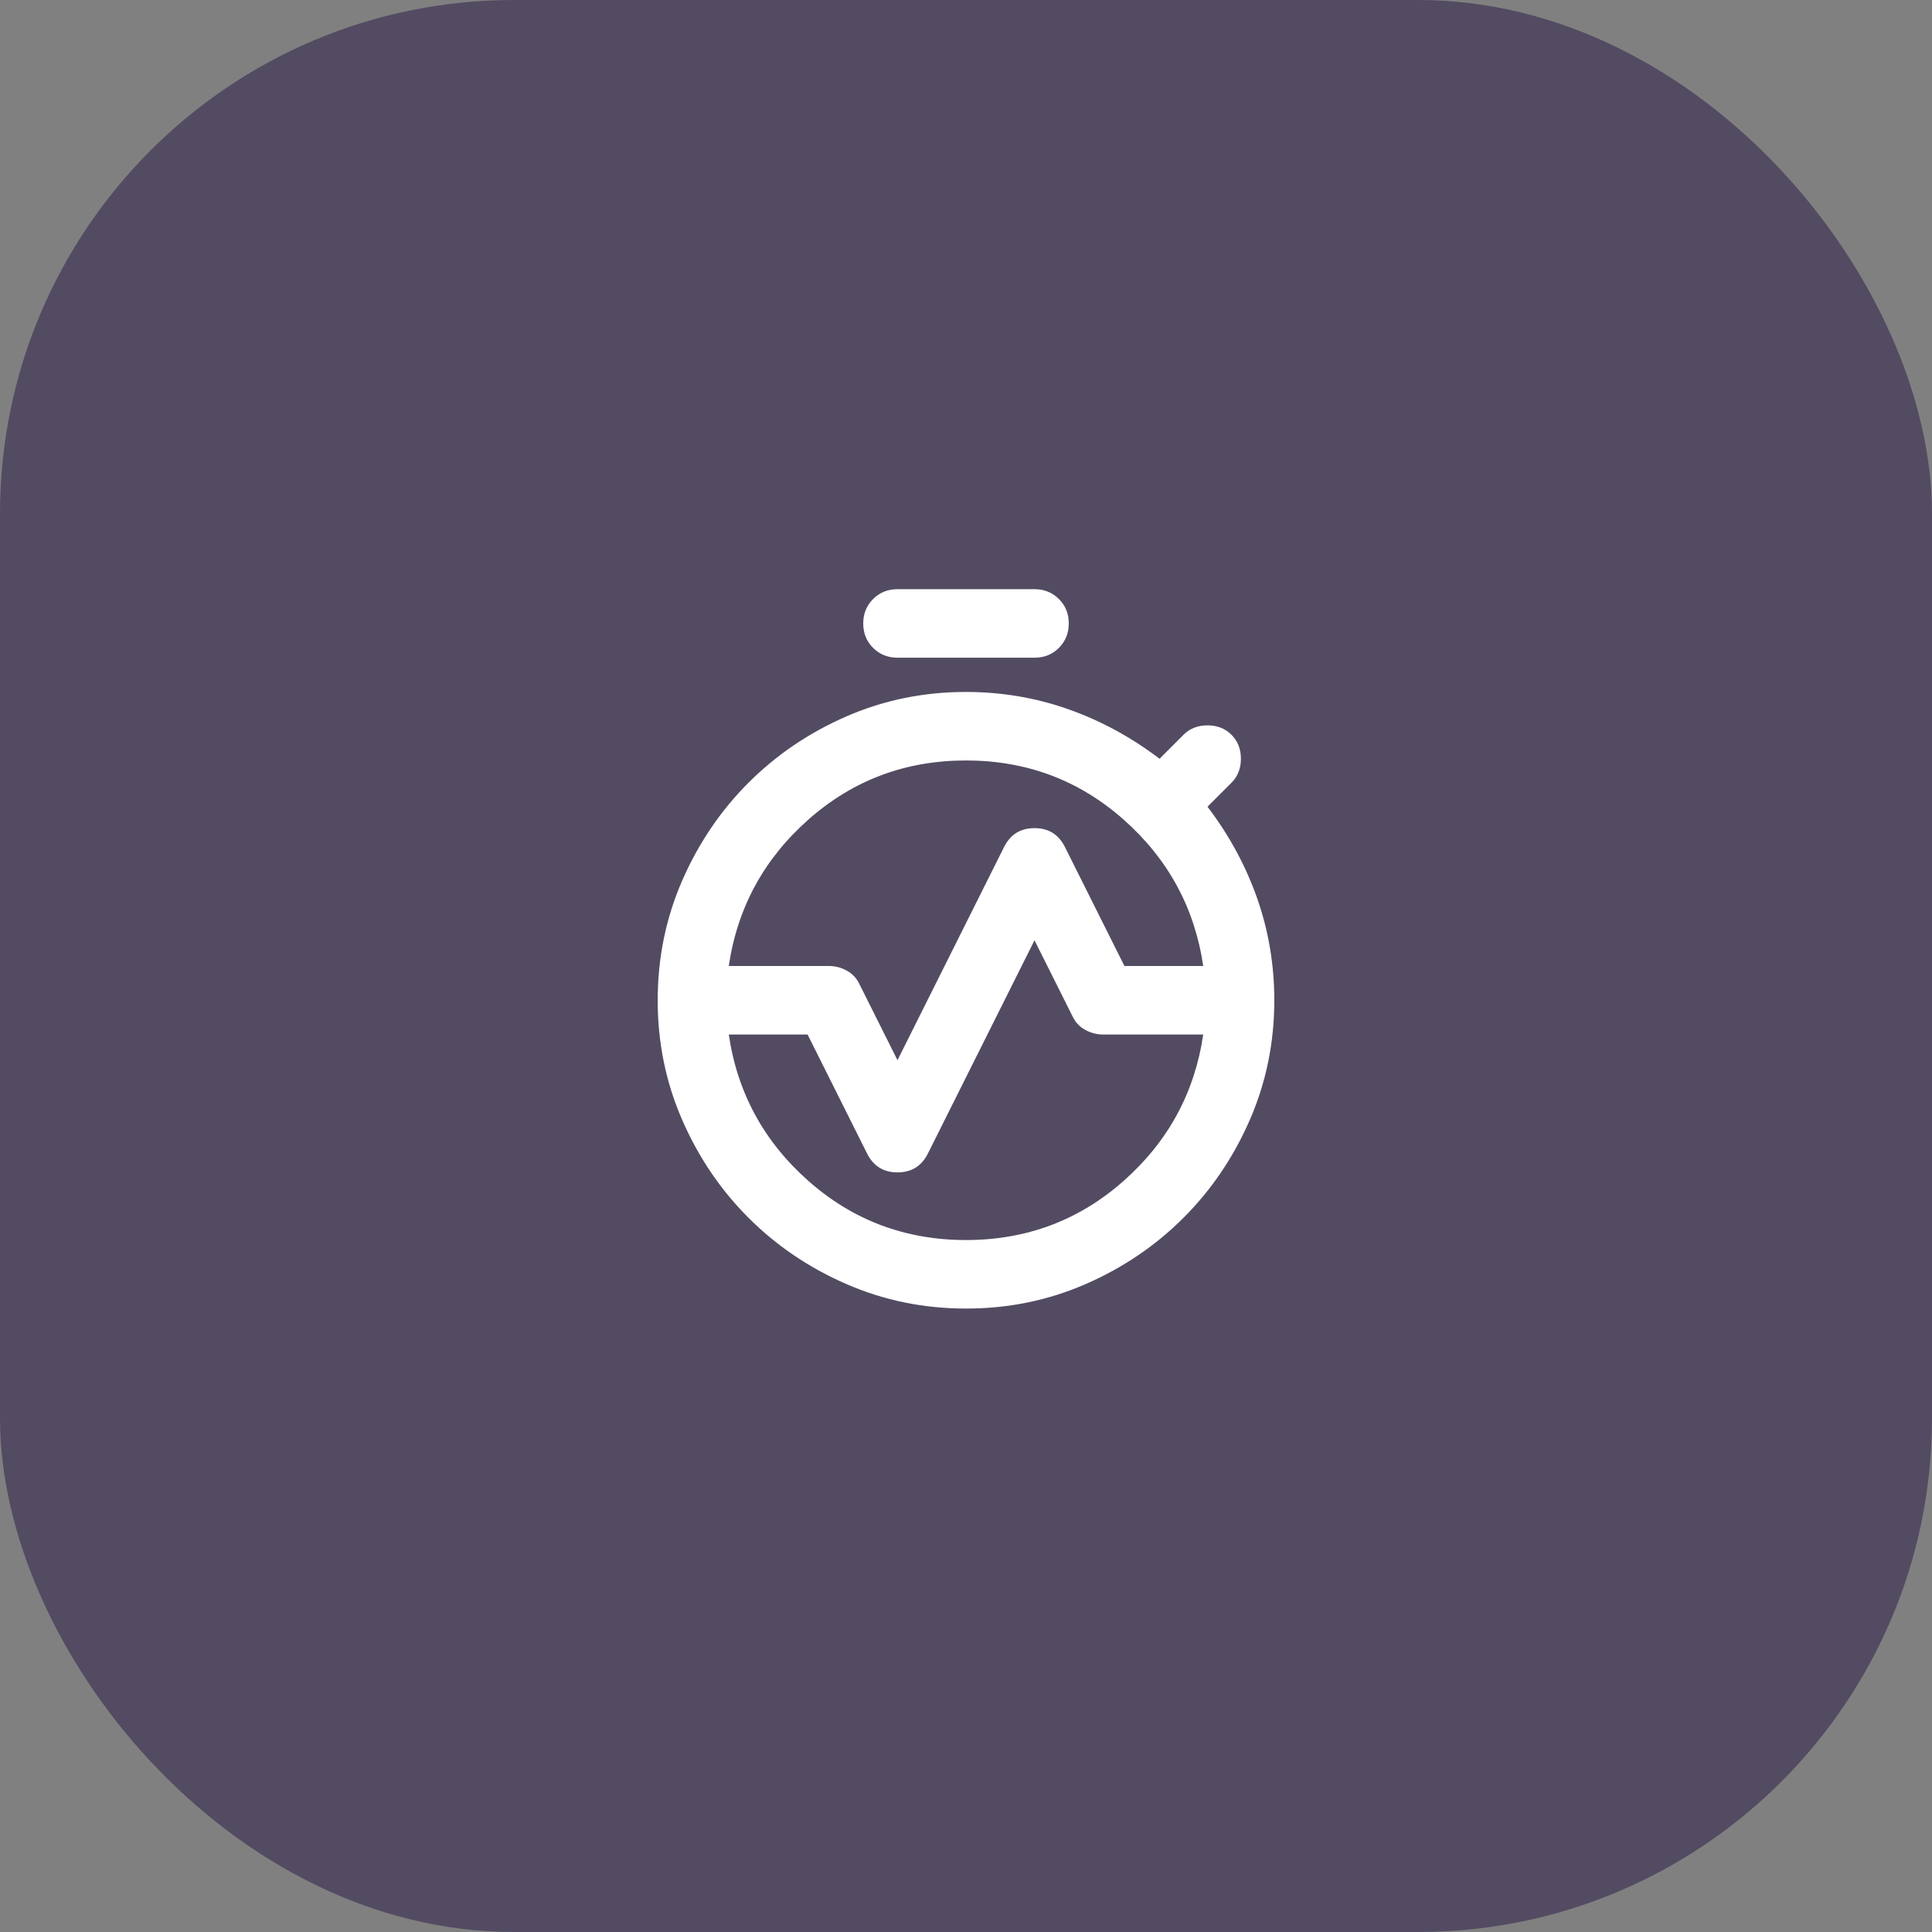
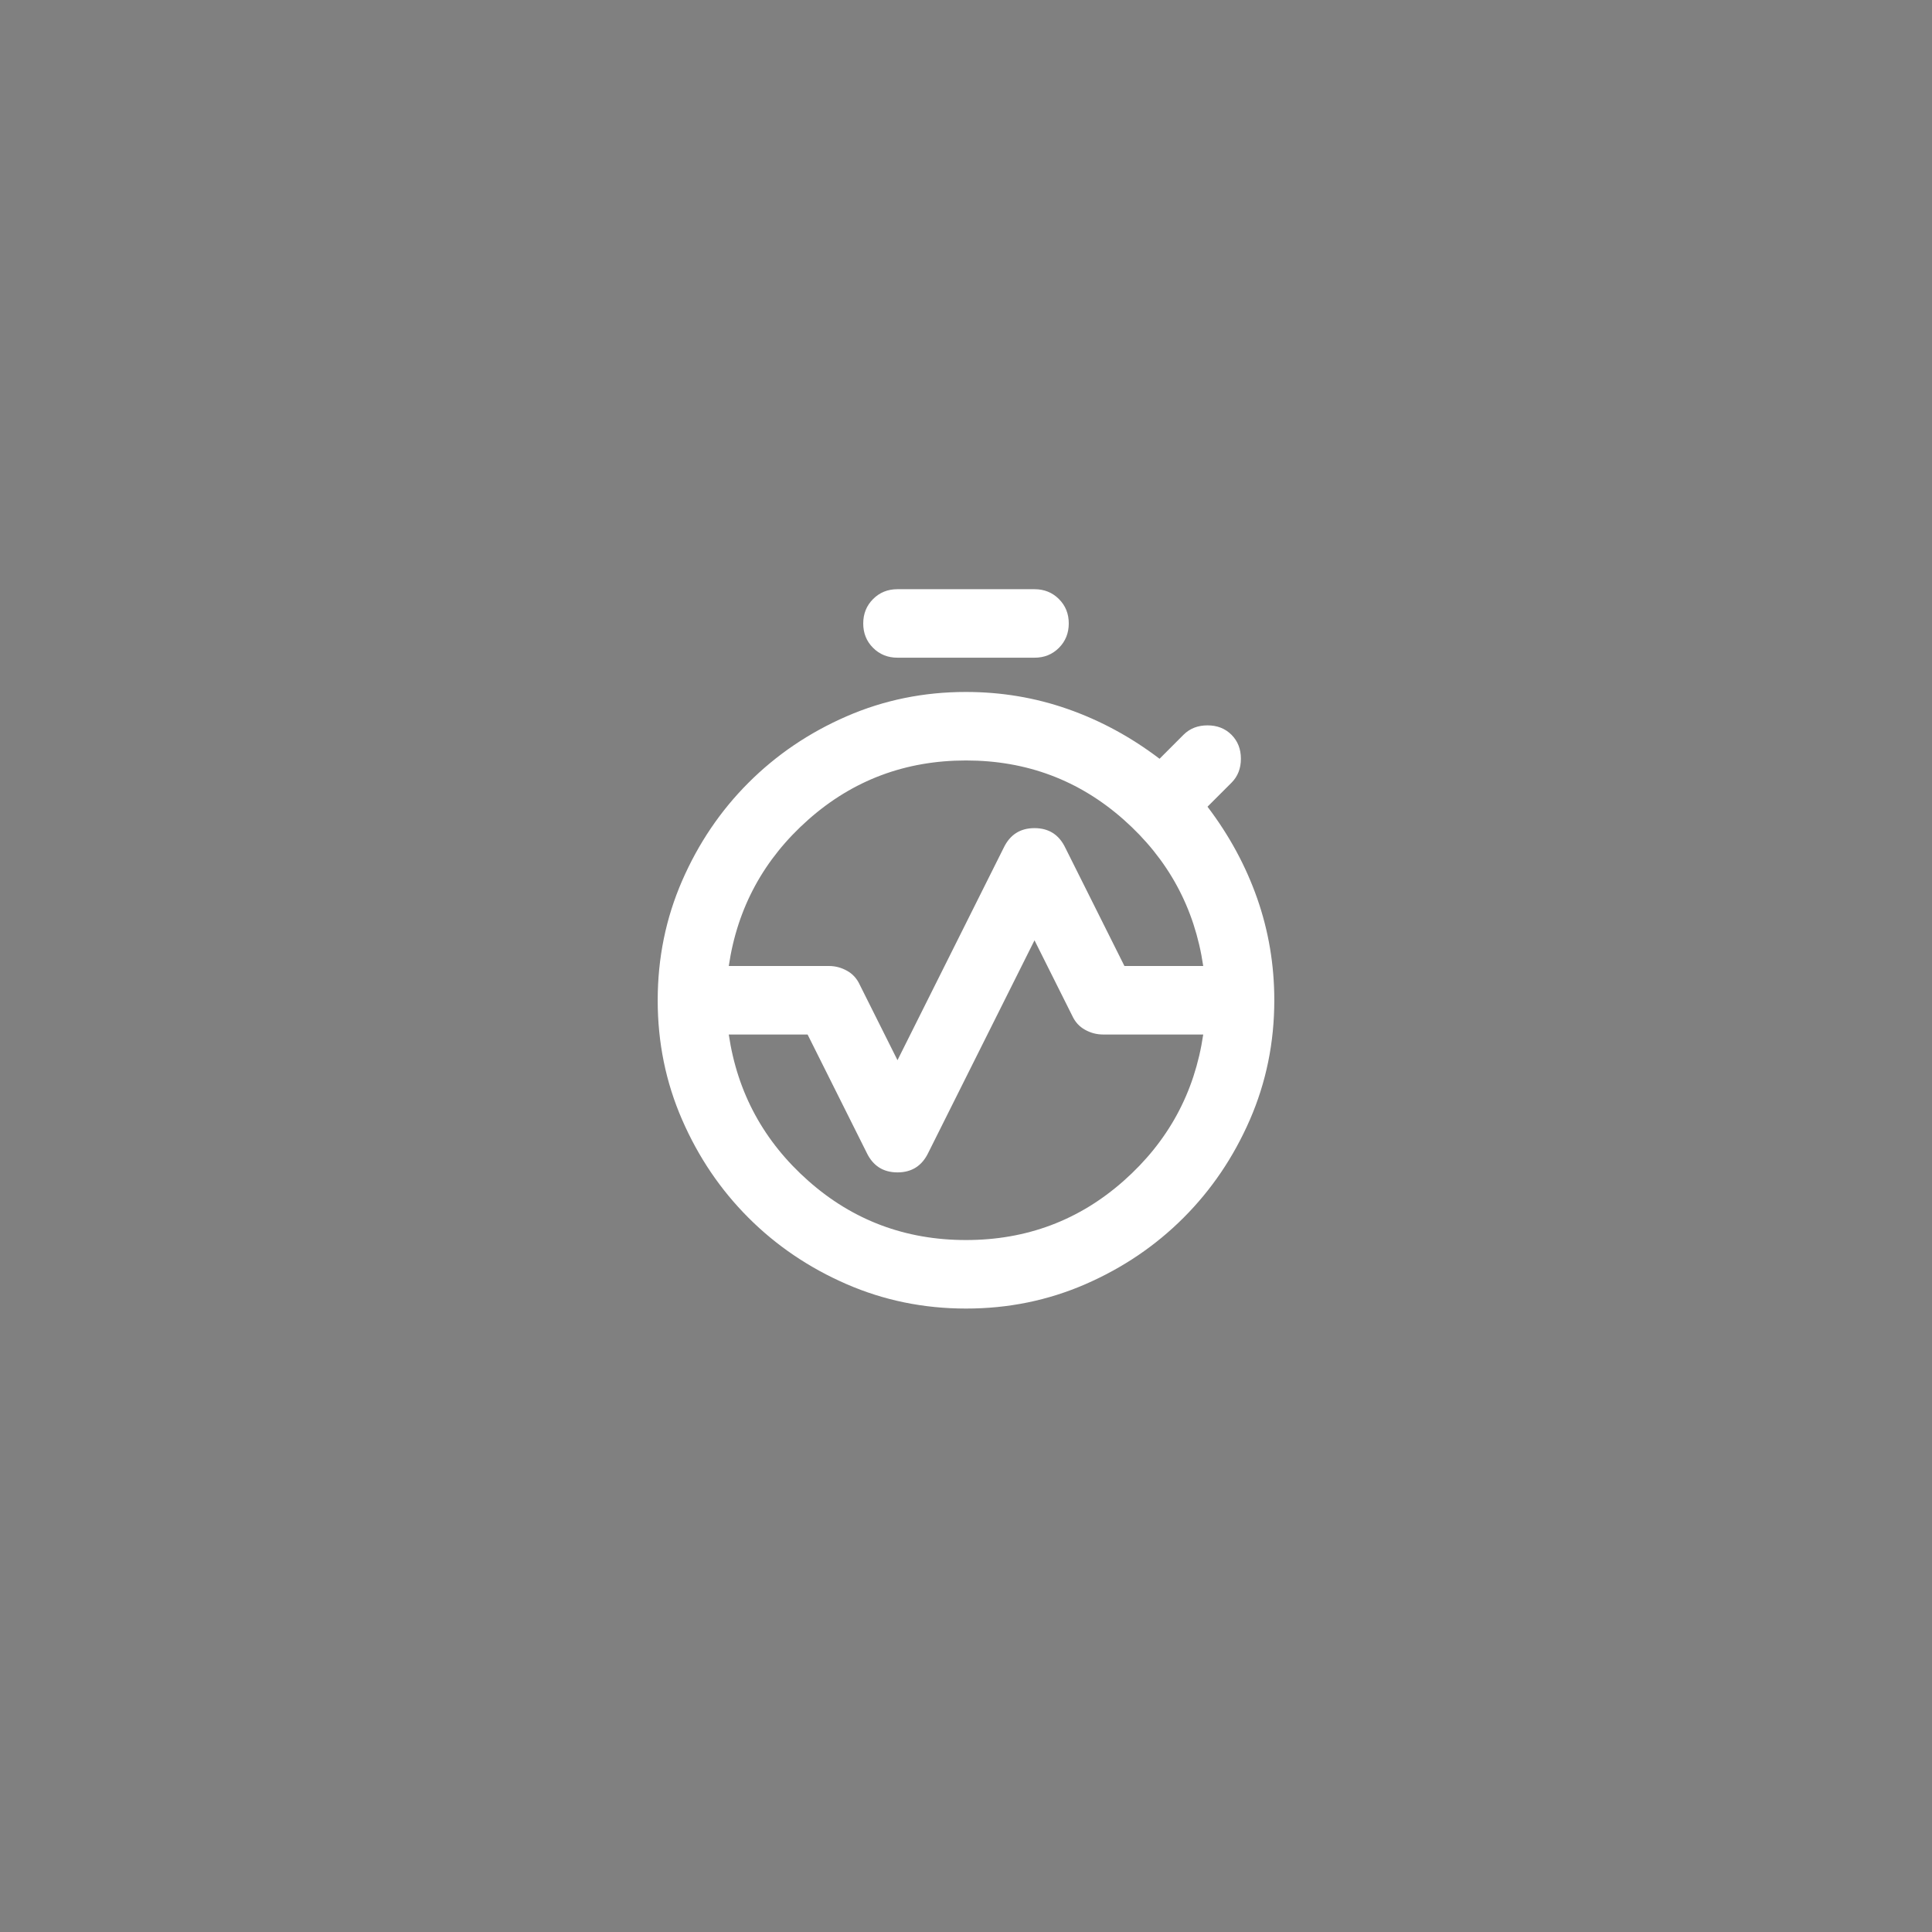
<svg xmlns="http://www.w3.org/2000/svg" width="94" height="94" viewBox="0 0 94 94" fill="none">
  <rect x="0" y="0" width="94" height="94" fill="#808080" stroke="none" />
-   <rect width="94" height="94" rx="25" fill="#534B62" />
  <path d="M35.458 47H40.333C40.639 47 40.931 47.077 41.208 47.23C41.486 47.383 41.694 47.612 41.833 47.917L43.667 51.583L48.833 41.25C49.139 40.611 49.639 40.292 50.333 40.292C51.028 40.292 51.528 40.611 51.833 41.25L54.708 47H58.542C58.125 44.167 56.833 41.792 54.667 39.875C52.5 37.958 49.944 37 47 37C44.056 37 41.5 37.958 39.333 39.875C37.167 41.792 35.875 44.167 35.458 47ZM47 60.333C49.944 60.333 52.5 59.375 54.667 57.458C56.833 55.542 58.125 53.167 58.542 50.333H53.667C53.361 50.333 53.069 50.257 52.792 50.103C52.514 49.95 52.306 49.721 52.167 49.417L50.333 45.75L45.167 56.083C44.861 56.722 44.361 57.042 43.667 57.042C42.972 57.042 42.472 56.722 42.167 56.083L39.292 50.333H35.458C35.875 53.167 37.167 55.542 39.333 57.458C41.5 59.375 44.056 60.333 47 60.333ZM47 63.667C44.944 63.667 43.007 63.27 41.187 62.478C39.367 61.686 37.777 60.61 36.417 59.25C35.056 57.889 33.979 56.298 33.187 54.478C32.394 52.658 31.999 50.721 32 48.667H35.333C35.333 51.889 36.472 54.639 38.75 56.917C41.028 59.194 43.778 60.333 47 60.333C50.222 60.333 52.972 59.194 55.25 56.917C57.528 54.639 58.667 51.889 58.667 48.667H62C62 50.722 61.604 52.66 60.812 54.48C60.019 56.3 58.943 57.89 57.583 59.25C56.222 60.611 54.632 61.688 52.812 62.48C50.992 63.272 49.054 63.668 47 63.667ZM32 48.667C32 46.611 32.396 44.673 33.188 42.853C33.981 41.033 35.057 39.443 36.417 38.083C37.778 36.722 39.368 35.645 41.188 34.853C43.008 34.061 44.946 33.666 47 33.667C48.722 33.667 50.375 33.944 51.958 34.5C53.542 35.056 55.028 35.861 56.417 36.917L57.583 35.75C57.889 35.444 58.278 35.292 58.75 35.292C59.222 35.292 59.611 35.444 59.917 35.75C60.222 36.056 60.375 36.444 60.375 36.917C60.375 37.389 60.222 37.778 59.917 38.083L58.75 39.25C59.806 40.639 60.611 42.125 61.167 43.708C61.722 45.292 62 46.944 62 48.667H58.667C58.667 45.444 57.528 42.694 55.25 40.417C52.972 38.139 50.222 37 47 37C43.778 37 41.028 38.139 38.75 40.417C36.472 42.694 35.333 45.444 35.333 48.667H32ZM43.667 32C43.194 32 42.798 31.84 42.478 31.52C42.158 31.2 41.999 30.804 42 30.333C42 29.861 42.16 29.465 42.48 29.145C42.8 28.825 43.196 28.666 43.667 28.667H50.333C50.806 28.667 51.202 28.827 51.522 29.147C51.842 29.467 52.001 29.862 52 30.333C52 30.805 51.84 31.202 51.52 31.522C51.2 31.842 50.804 32.001 50.333 32H43.667ZM47 60.333C43.778 60.333 41.028 59.194 38.75 56.917C36.472 54.639 35.333 51.889 35.333 48.667C35.333 45.444 36.472 42.694 38.75 40.417C41.028 38.139 43.778 37 47 37C50.222 37 52.972 38.139 55.25 40.417C57.528 42.694 58.667 45.444 58.667 48.667C58.667 51.889 57.528 54.639 55.25 56.917C52.972 59.194 50.222 60.333 47 60.333Z" fill="white" />
</svg>